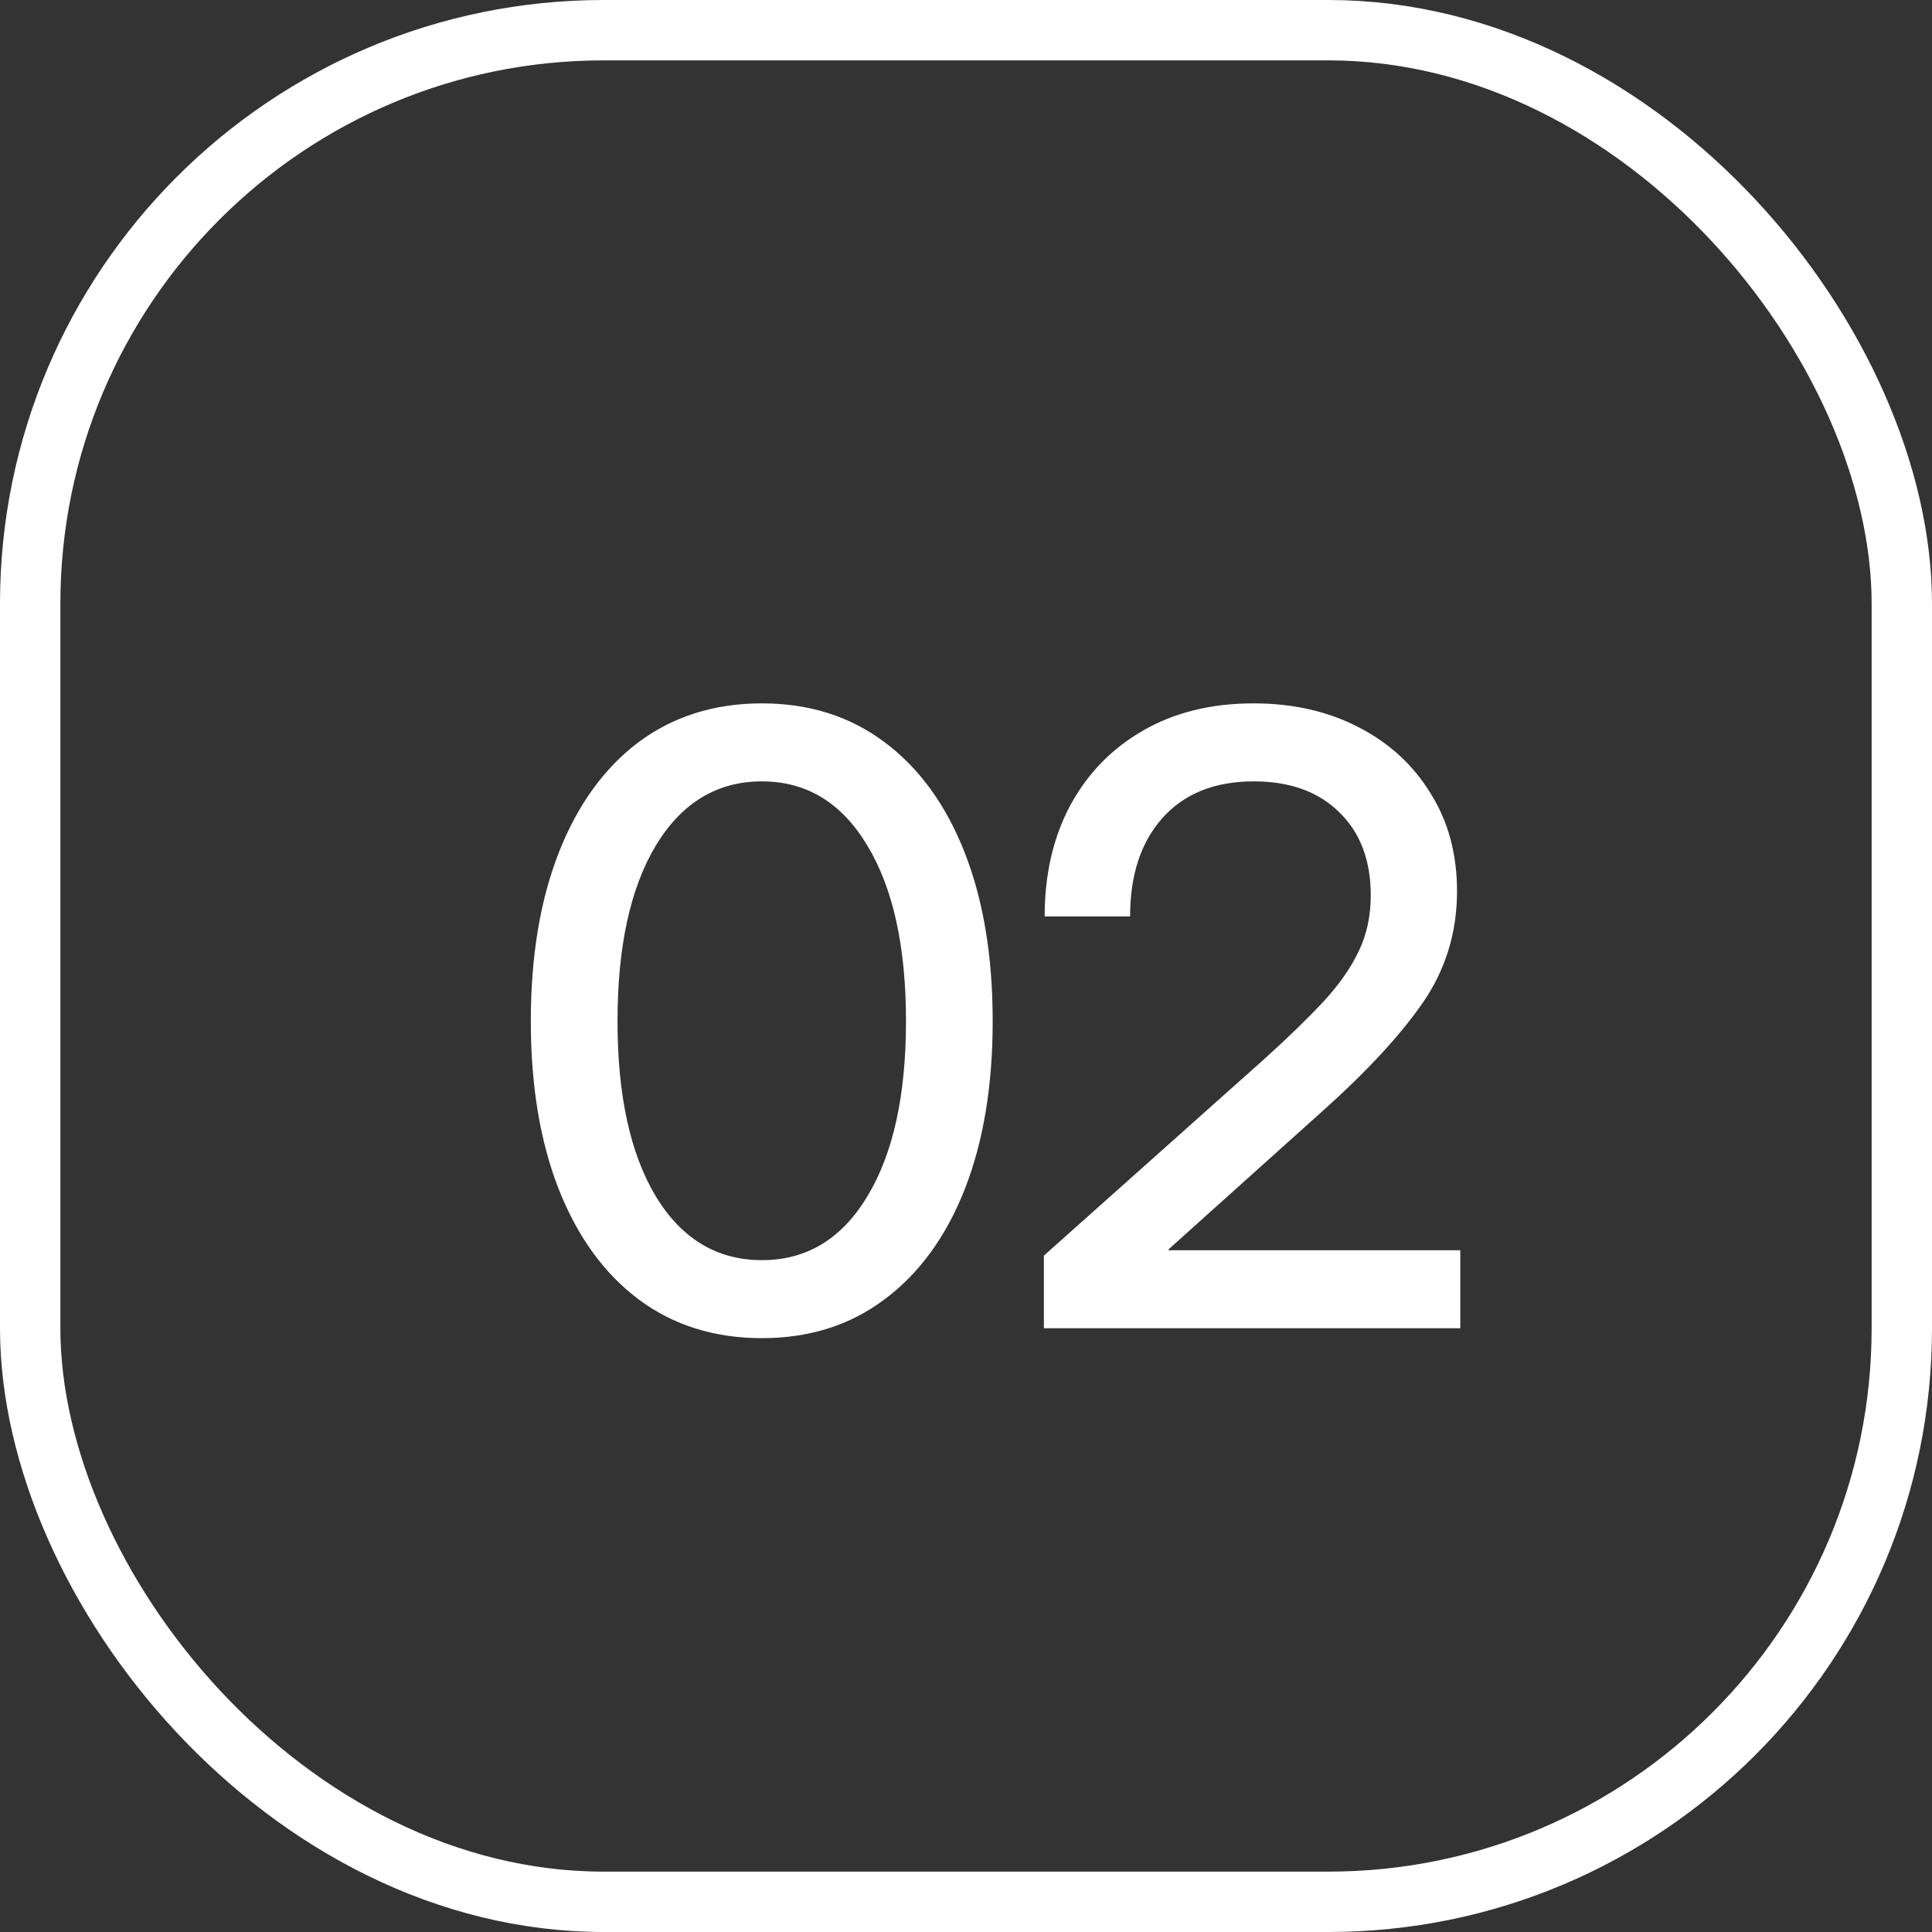
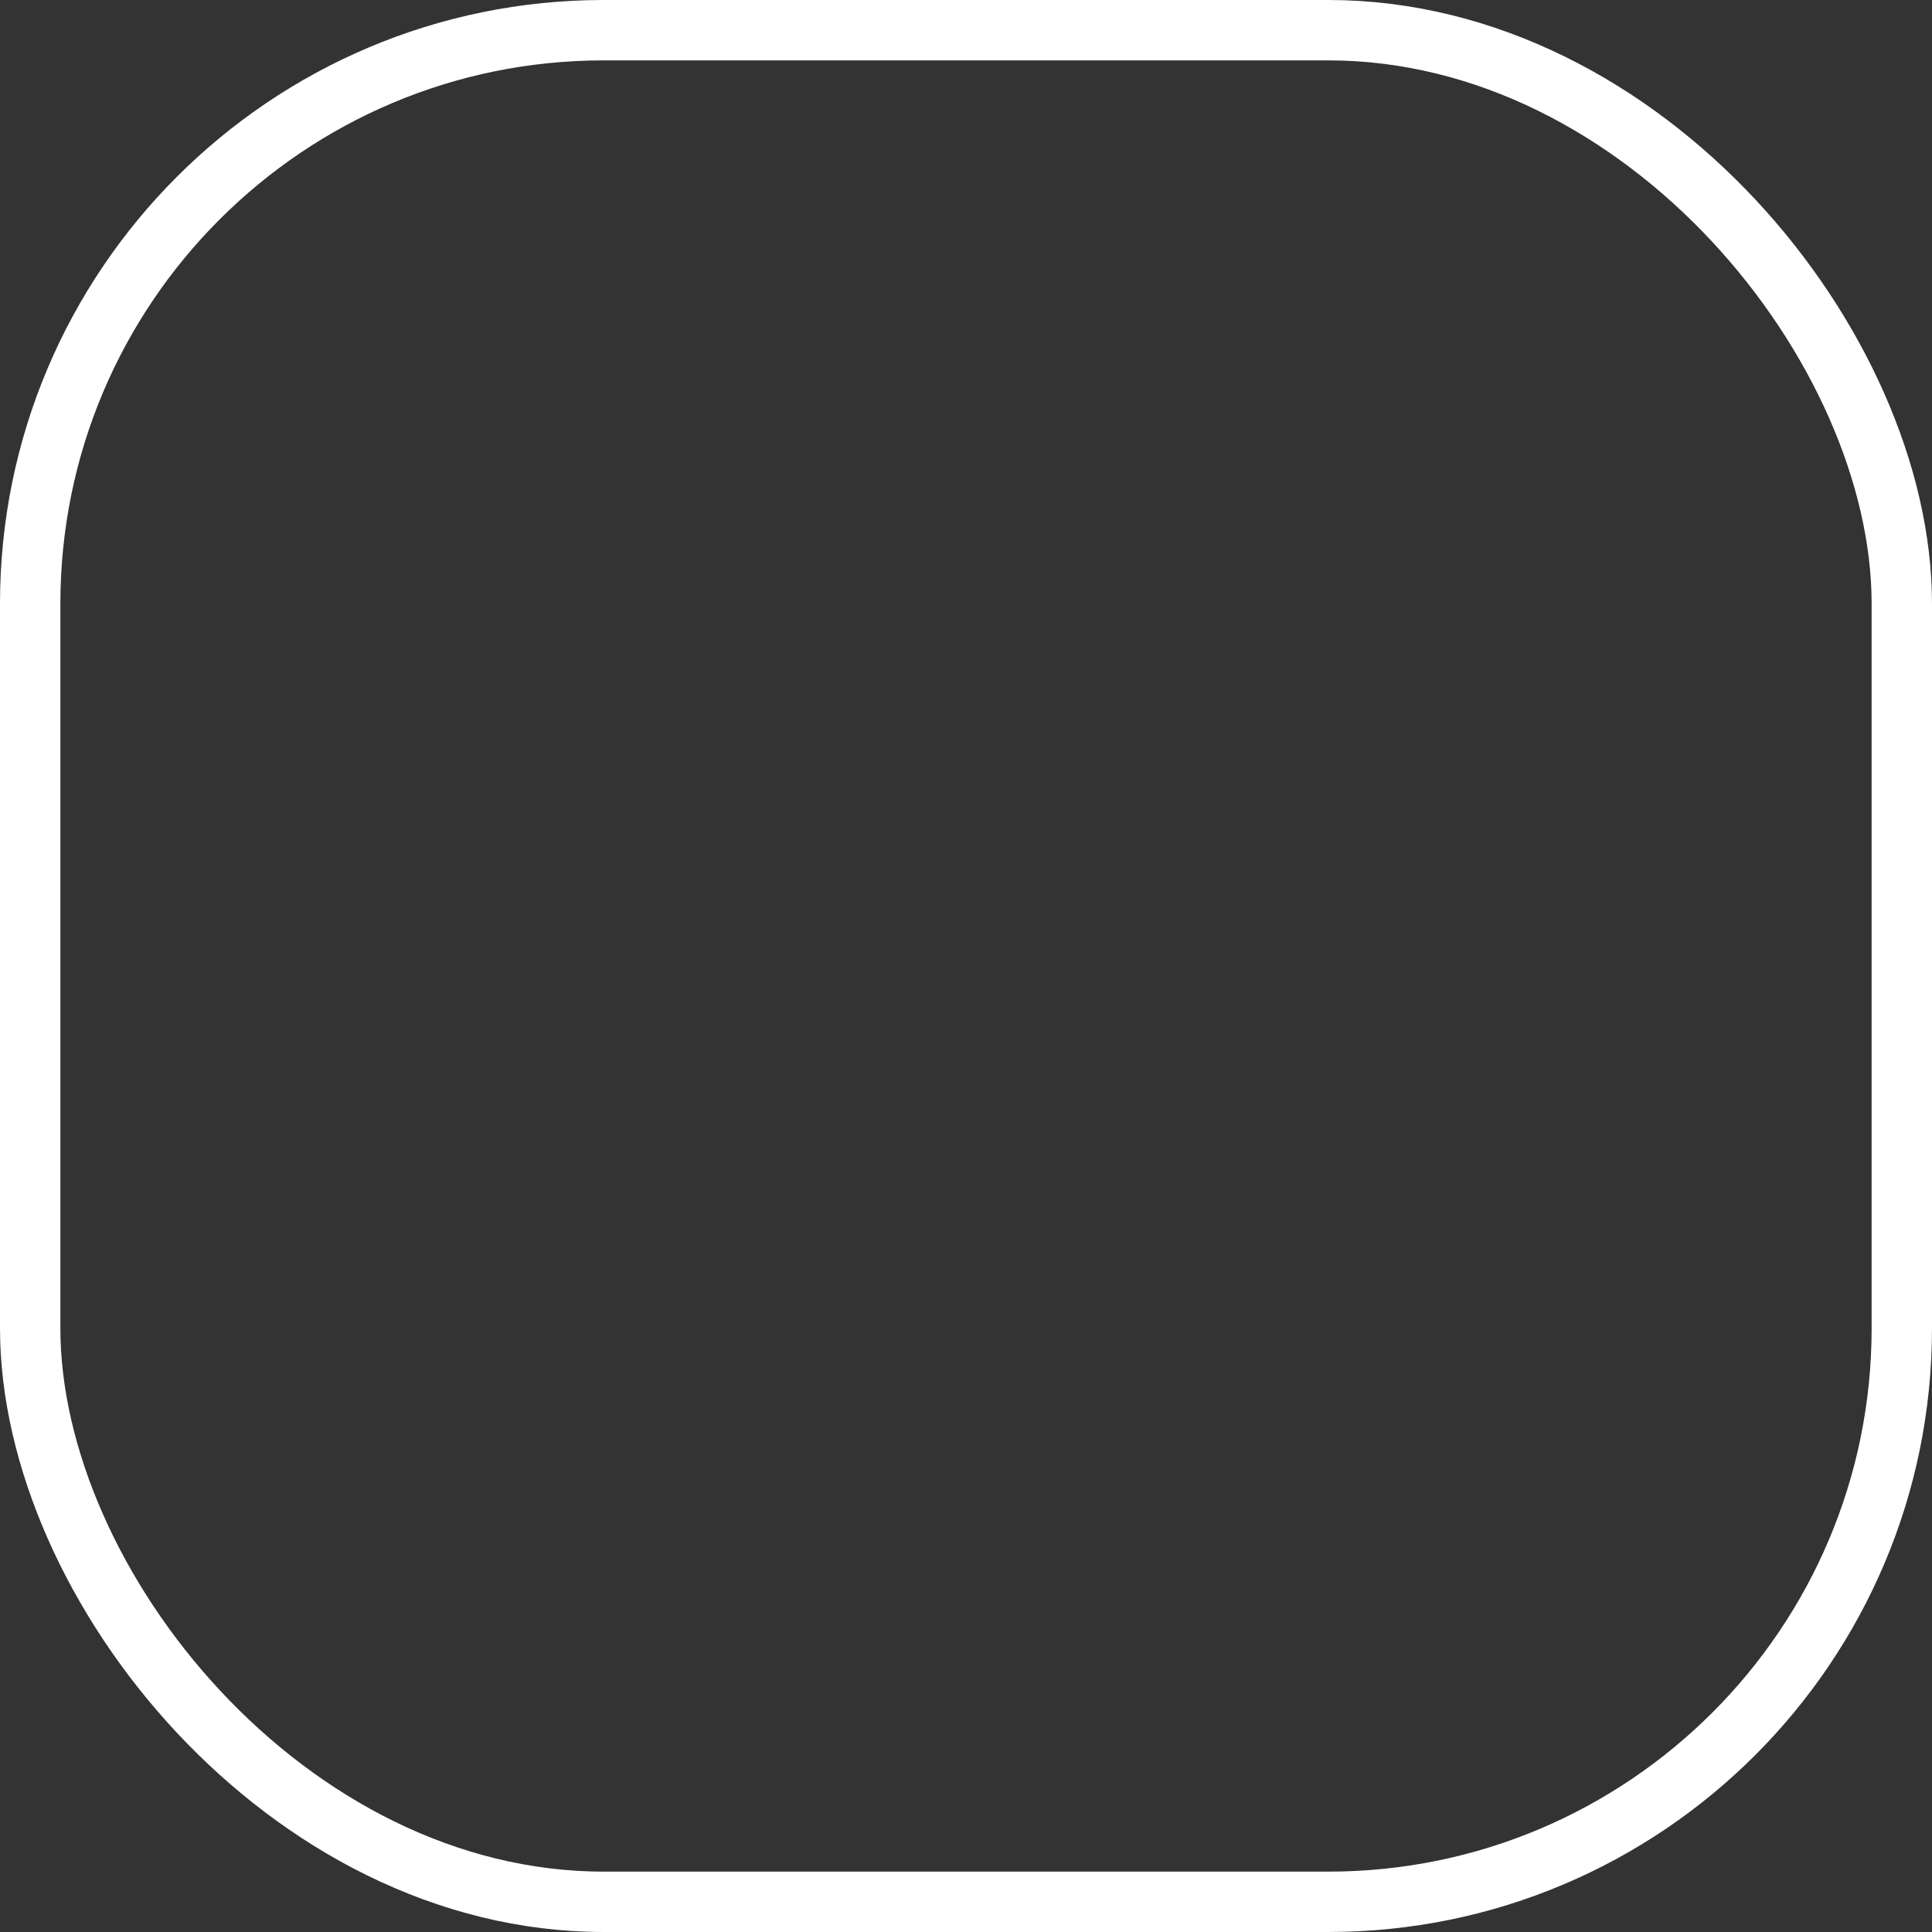
<svg xmlns="http://www.w3.org/2000/svg" width="32" height="32" viewBox="0 0 32 32" fill="none">
  <rect x="0" y="0" width="32" height="32" fill="#333333" stroke="none" />
  <rect x="0.5" y="0.5" width="31" height="31" rx="9.5" stroke="white" />
-   <path d="M12.62 22.164C11.832 22.164 11.151 21.95 10.576 21.521C10.007 21.093 9.567 20.487 9.257 19.703C8.947 18.915 8.792 17.985 8.792 16.914C8.792 15.838 8.947 14.907 9.257 14.118C9.567 13.33 10.007 12.721 10.576 12.293C11.151 11.865 11.832 11.65 12.62 11.65C13.404 11.65 14.081 11.865 14.651 12.293C15.225 12.721 15.667 13.33 15.977 14.118C16.287 14.907 16.442 15.838 16.442 16.914C16.442 17.985 16.287 18.915 15.977 19.703C15.667 20.487 15.225 21.093 14.651 21.521C14.081 21.95 13.404 22.164 12.62 22.164ZM12.62 20.872C13.359 20.872 13.94 20.521 14.364 19.819C14.792 19.113 15.006 18.145 15.006 16.914C15.006 15.679 14.792 14.708 14.364 14.002C13.94 13.296 13.359 12.942 12.62 12.942C11.878 12.942 11.292 13.296 10.864 14.002C10.44 14.708 10.228 15.679 10.228 16.914C10.228 18.145 10.44 19.113 10.864 19.819C11.292 20.521 11.878 20.872 12.62 20.872ZM17.29 22V20.797L20.954 17.529C21.341 17.178 21.665 16.864 21.924 16.586C22.184 16.303 22.378 16.025 22.506 15.752C22.638 15.479 22.704 15.171 22.704 14.829C22.704 14.25 22.531 13.792 22.184 13.455C21.838 13.113 21.366 12.942 20.769 12.942C20.122 12.942 19.619 13.143 19.258 13.544C18.898 13.945 18.718 14.49 18.718 15.178H17.303C17.303 14.48 17.445 13.867 17.727 13.339C18.014 12.81 18.415 12.398 18.93 12.102C19.45 11.801 20.061 11.65 20.762 11.65C21.419 11.65 22 11.783 22.506 12.047C23.011 12.307 23.408 12.671 23.695 13.141C23.987 13.605 24.133 14.146 24.133 14.761C24.133 15.44 23.946 16.053 23.572 16.6C23.198 17.142 22.645 17.741 21.911 18.398L19.354 20.694V20.708H24.187V22H17.29Z" fill="white" />
</svg>